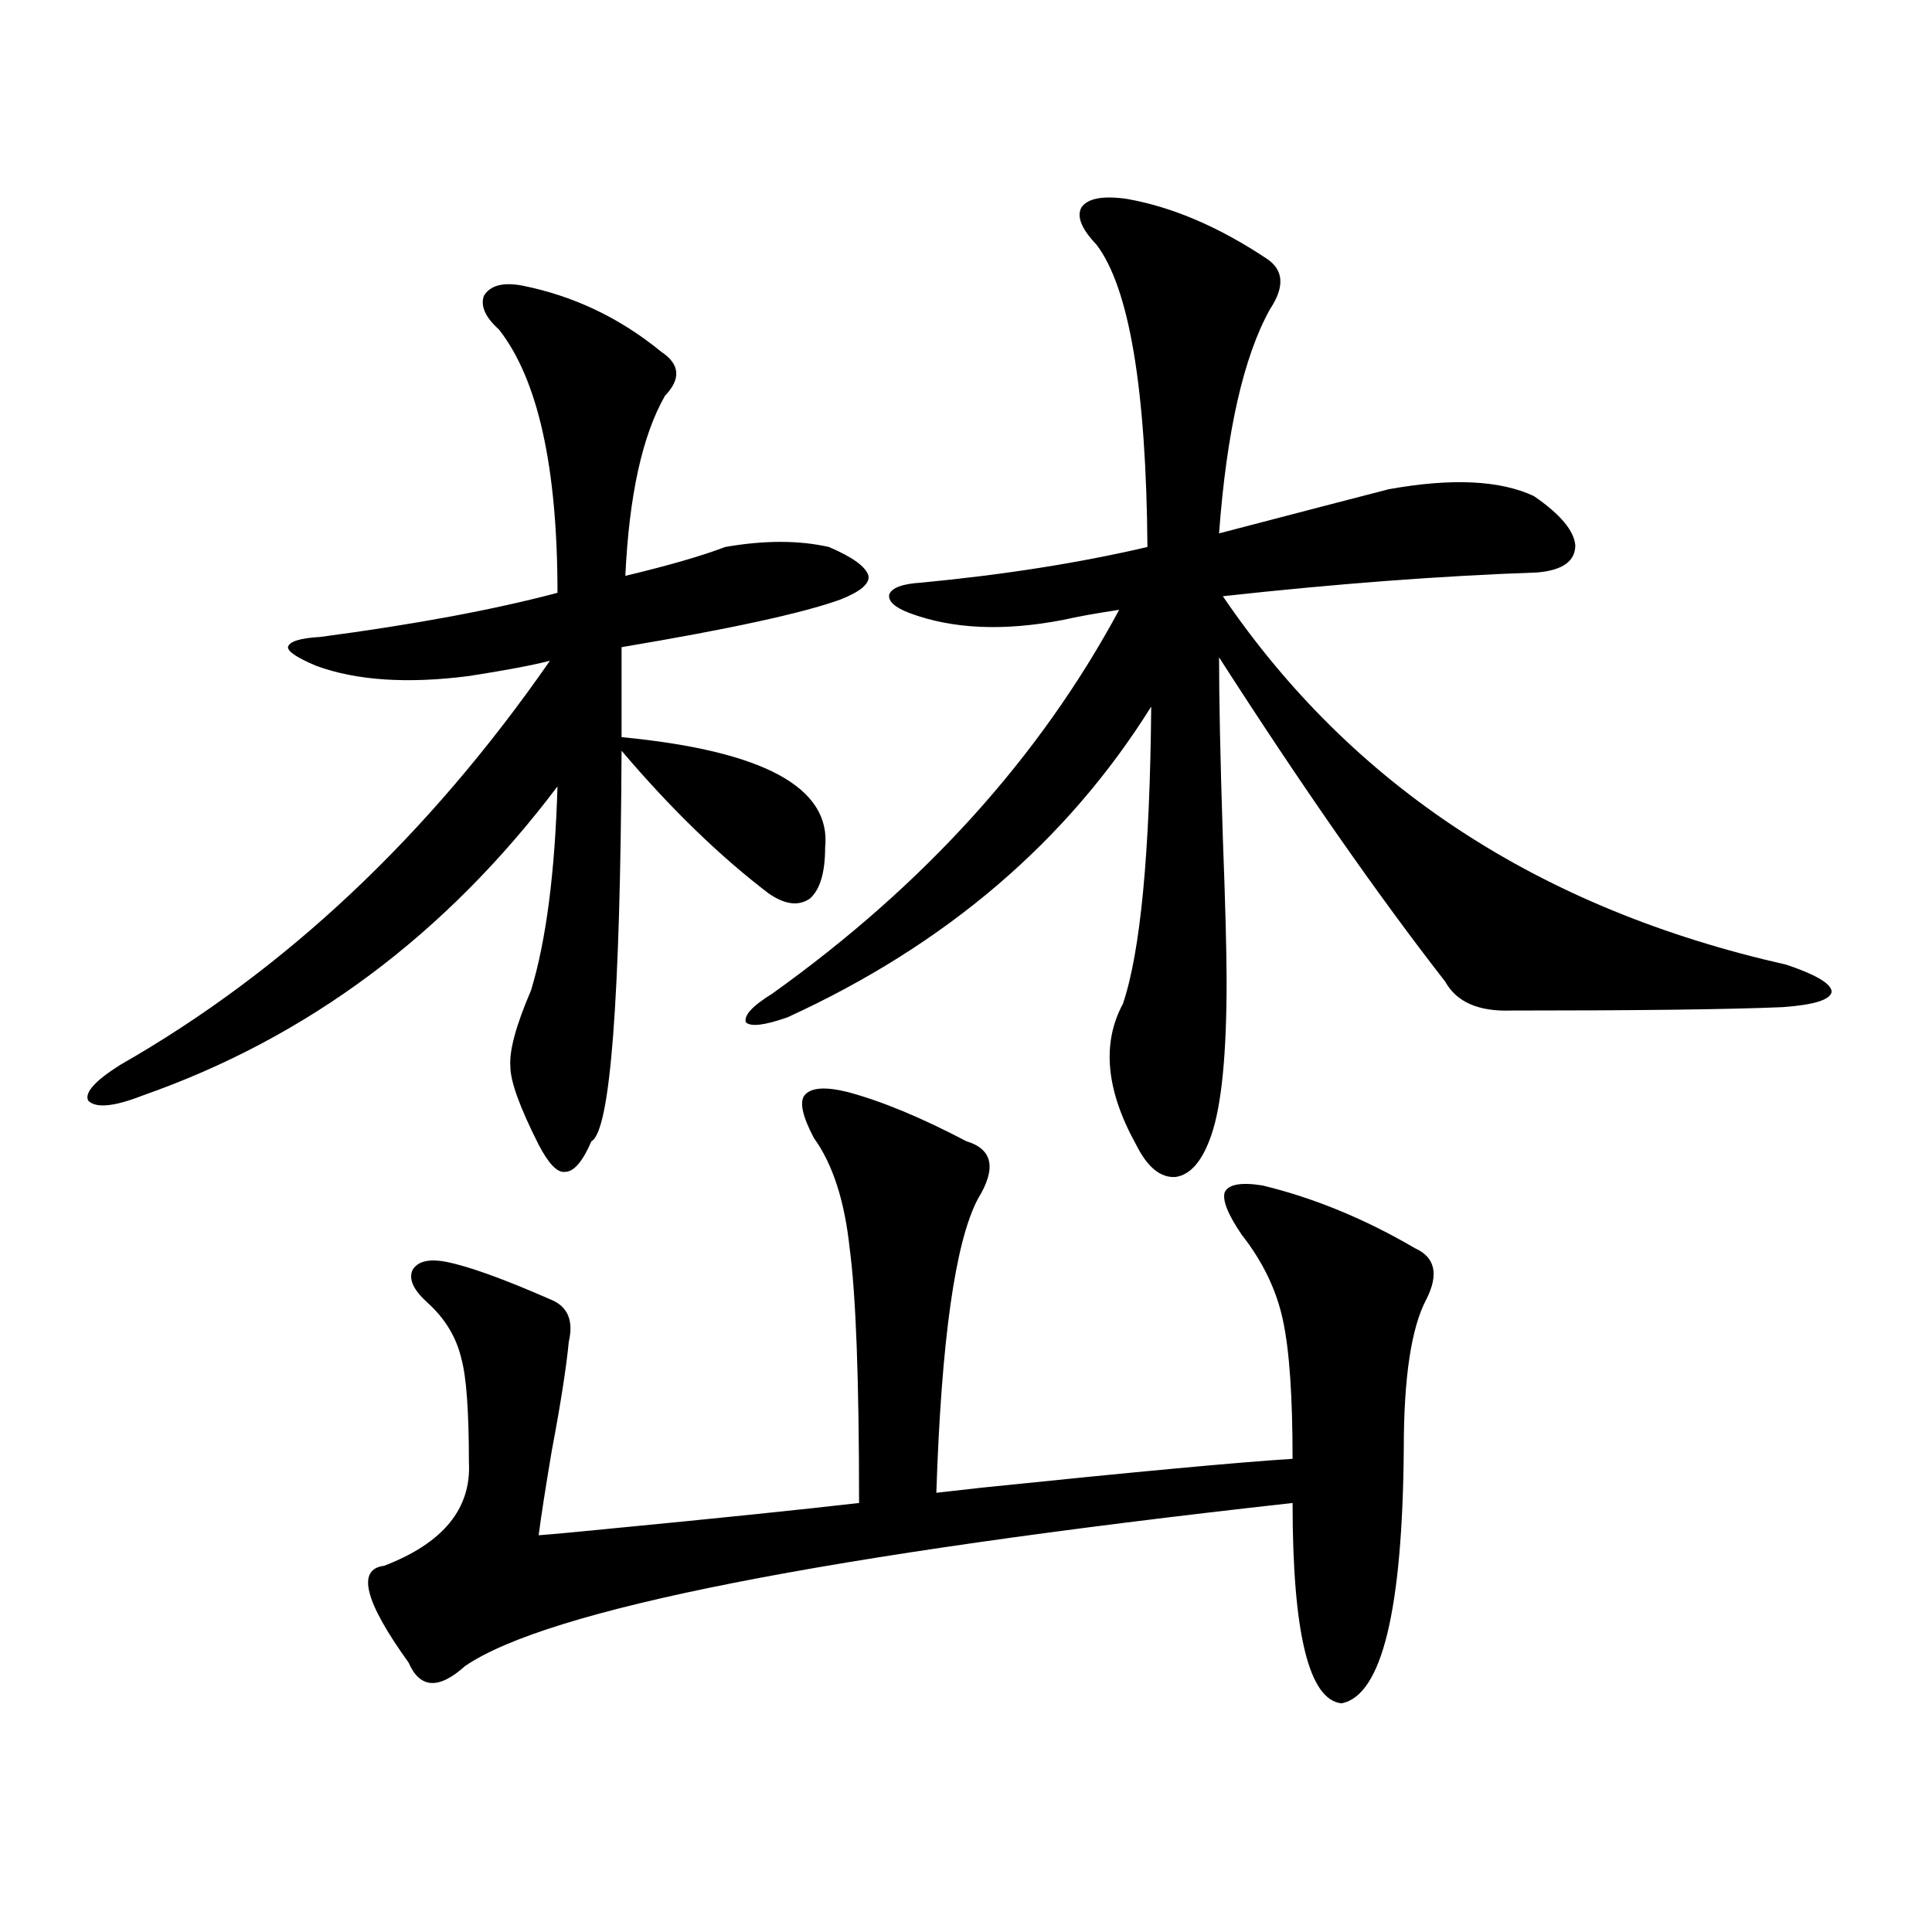
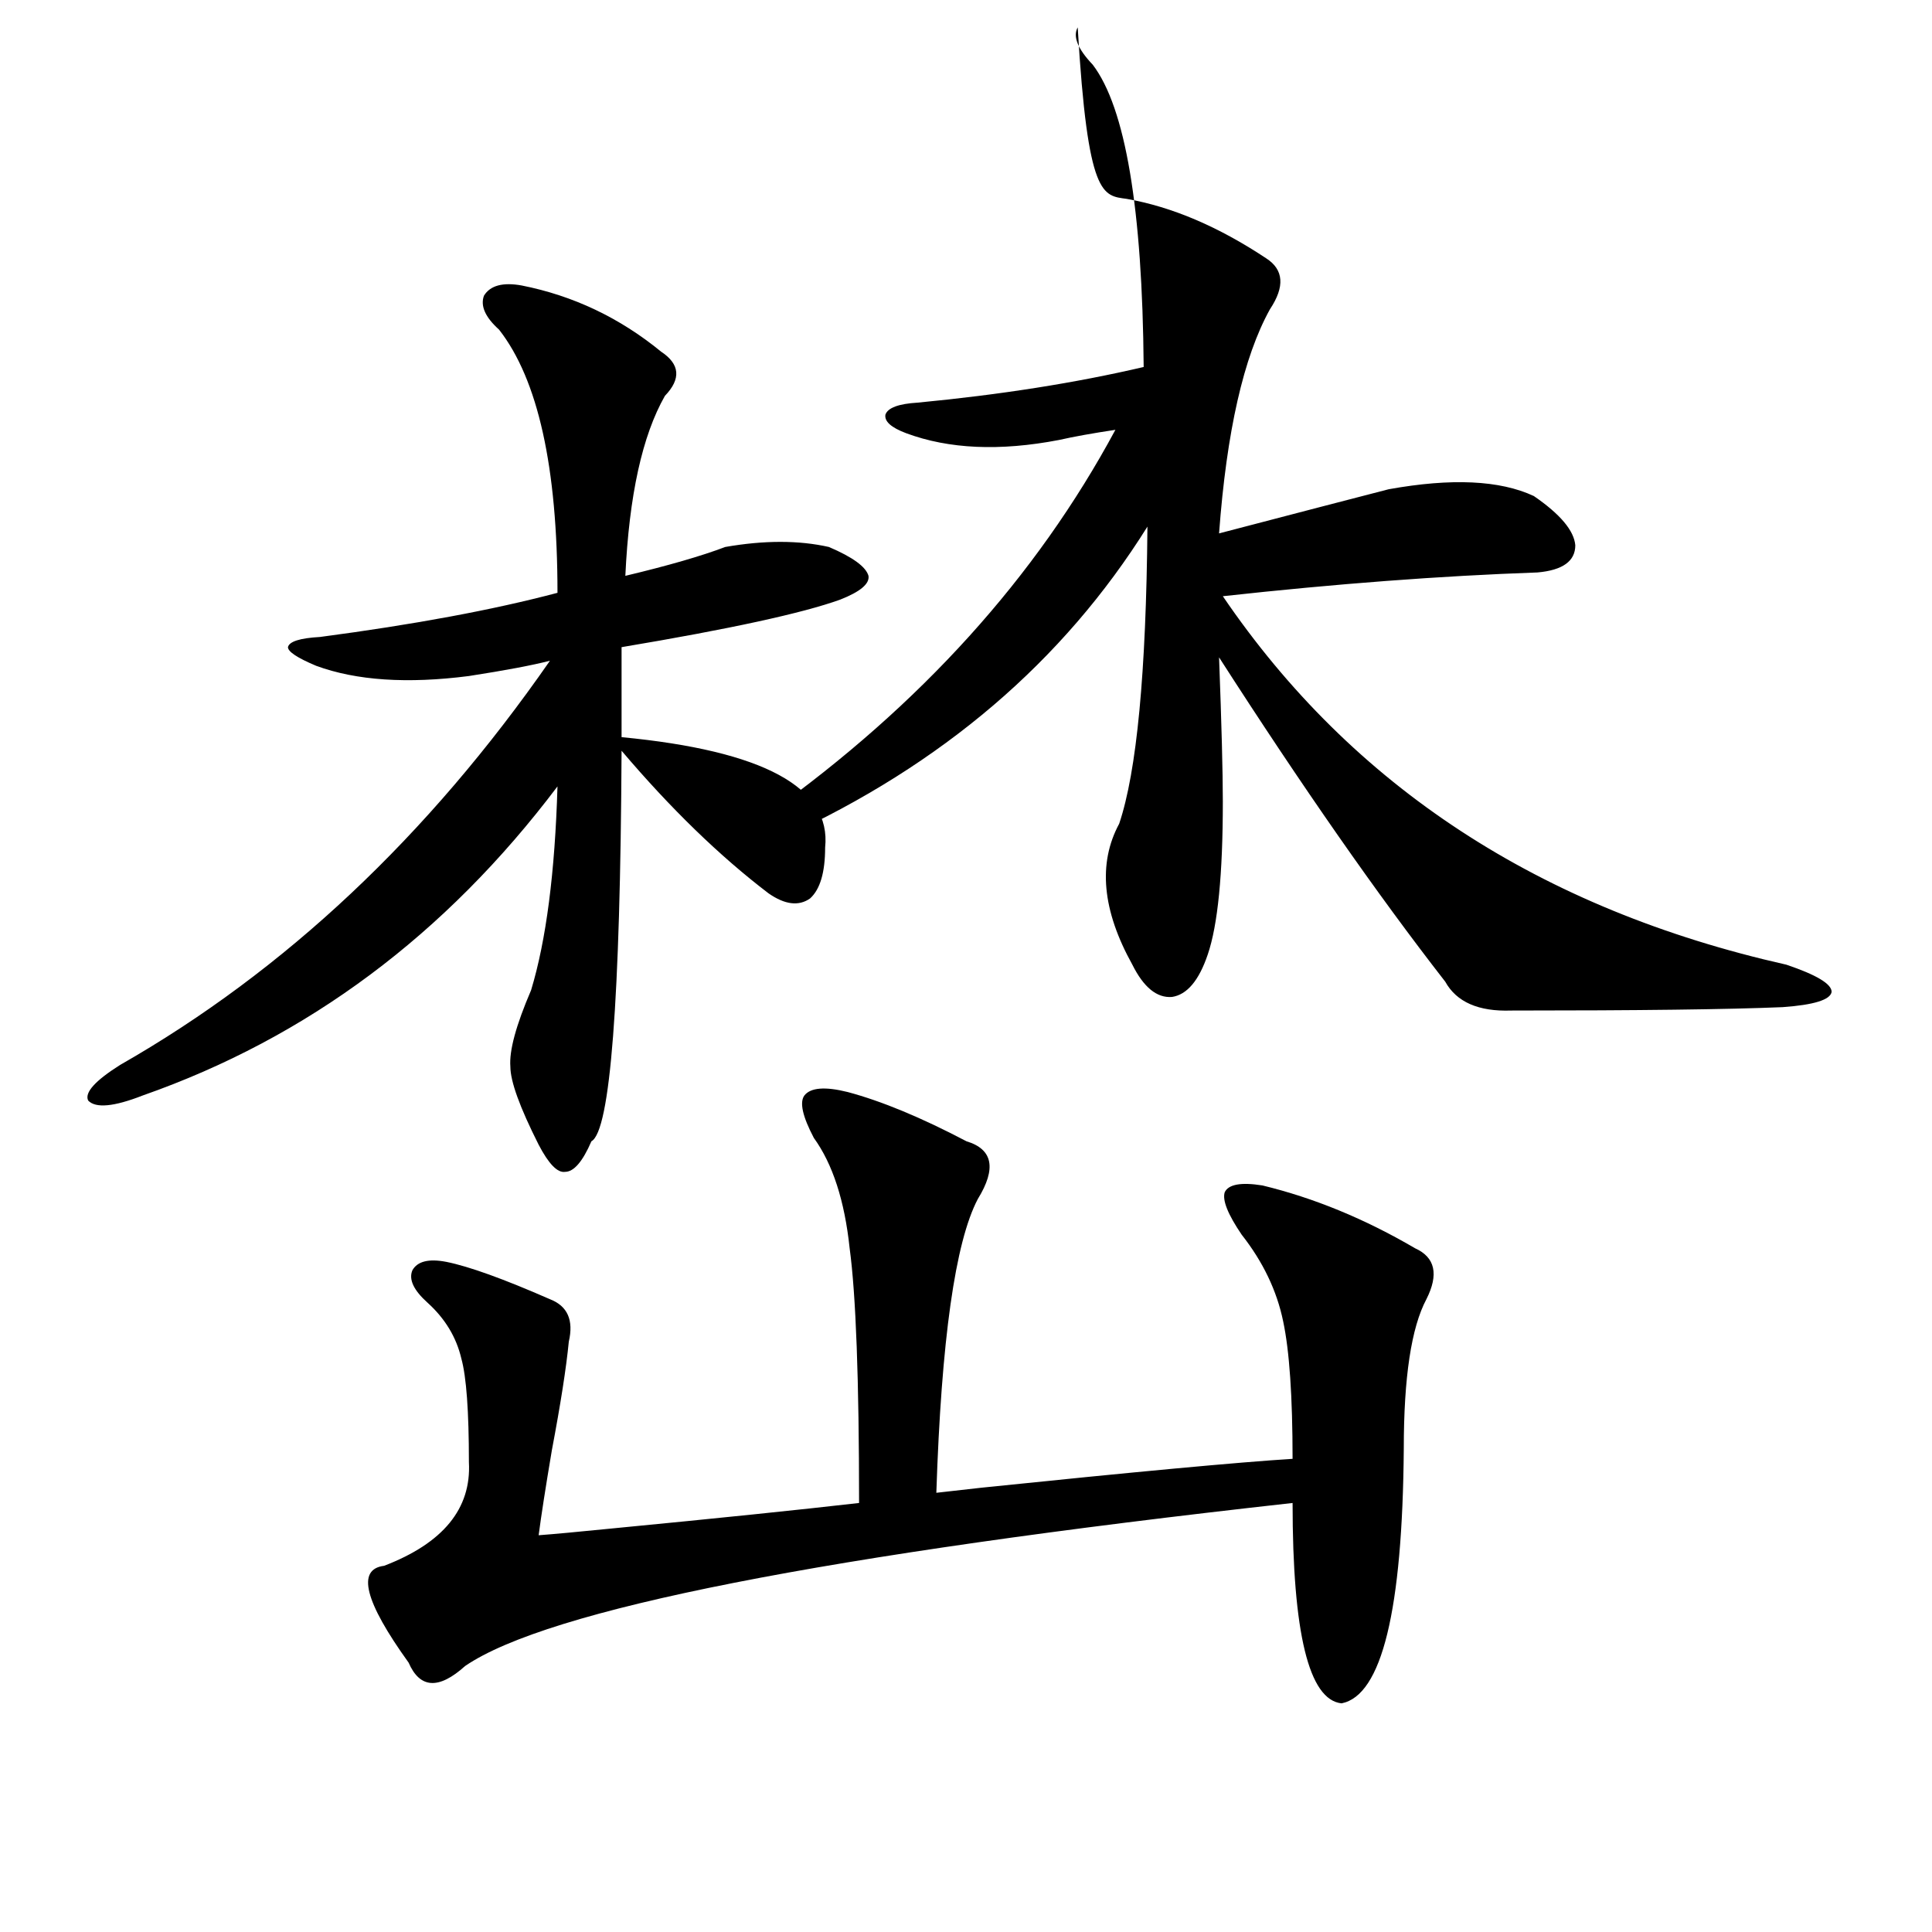
<svg xmlns="http://www.w3.org/2000/svg" version="1.1" id="图层_1" x="0px" y="0px" width="1000px" height="1000px" viewBox="0 0 1000 1000" enable-background="new 0 0 1000 1000" xml:space="preserve">
-   <path d="M270.018,147.762c26.661,5.273,50.73,16.699,72.193,34.277c9.756,6.454,10.396,14.063,1.951,22.852  c-11.707,20.517-18.536,51.567-20.487,93.164c22.104-5.273,39.344-10.245,51.706-14.941c20.152-3.516,38.048-3.516,53.657,0  c12.348,5.273,19.177,10.259,20.487,14.941c0.641,4.106-4.237,8.212-14.634,12.305c-19.512,7.031-57.239,15.243-113.168,24.609  v46.582c73.489,7.031,108.61,26.079,105.363,57.129c0,12.896-2.606,21.685-7.805,26.367c-5.854,4.106-13.018,3.228-21.463-2.637  c-25.365-19.336-50.73-43.945-76.096-73.828c-0.655,129.501-5.854,196.875-15.609,202.148c-4.558,10.547-9.115,15.82-13.658,15.82  c-3.902,0.591-8.46-4.093-13.658-14.063c-9.756-19.336-14.634-32.808-14.634-40.43c-0.655-8.198,2.927-21.382,10.731-39.551  c7.805-25.776,12.348-60.933,13.658-105.469C230.659,483.806,159.121,537.117,73.925,567c-14.969,5.864-24.39,6.743-28.292,2.637  c-1.951-4.093,3.567-10.245,16.585-18.457C147.414,502.552,221.559,432.829,284.651,342c-9.115,2.349-23.094,4.985-41.95,7.91  c-31.874,4.106-58.215,2.349-79.022-5.273c-9.756-4.093-14.634-7.319-14.634-9.668c0.641-2.925,6.174-4.683,16.585-5.273  c48.779-6.44,89.754-14.063,122.924-22.852c0-65.039-10.091-110.44-30.243-136.23c-7.164-6.44-9.756-12.305-7.805-17.578  C253.753,147.762,260.262,146.004,270.018,147.762z M438.794,565.242c17.561,4.696,38.048,13.184,61.462,25.488  c13.658,4.106,15.609,14.063,5.854,29.883c-11.707,22.274-18.871,72.949-21.463,152.051c5.198-0.577,13.003-1.456,23.414-2.637  c79.343-8.198,133-13.184,160.972-14.941c0-32.218-1.631-55.948-4.878-71.191c-3.262-15.82-10.411-30.762-21.463-44.824  c-7.164-10.547-10.091-17.866-8.78-21.973c1.951-4.093,8.445-5.273,19.512-3.516c26.661,6.454,53.002,17.29,79.022,32.52  c10.396,4.696,12.348,13.485,5.854,26.367c-7.805,14.653-11.707,40.43-11.707,77.344c-0.655,83.784-11.387,127.729-32.194,131.836  c-16.92-1.758-25.365-36.337-25.365-103.711c-242.601,26.958-385.356,55.069-428.282,84.375  c-13.658,12.305-23.414,11.714-29.268-1.758c-22.773-31.641-26.996-48.34-12.683-50.098c30.563-11.714,45.197-29.581,43.901-53.613  c0-26.367-1.311-44.233-3.902-53.613c-2.606-11.124-8.46-20.792-17.561-29.004c-7.164-6.44-9.756-12.003-7.805-16.699  c2.592-4.683,8.445-6.152,17.561-4.395c11.707,2.349,29.588,8.789,53.657,19.336c9.101,3.516,12.348,10.849,9.756,21.973  c-1.311,13.485-4.237,32.231-8.78,56.25c-3.262,19.336-5.533,33.989-6.829,43.945c7.805-0.577,20.487-1.758,38.048-3.516  c54.633-5.273,97.224-9.668,127.802-13.184c0-63.858-1.631-107.804-4.878-131.836c-2.606-24.609-8.78-43.644-18.536-57.129  c-5.854-11.124-7.484-18.457-4.878-21.973C419.603,562.907,427.087,562.317,438.794,565.242z M583.181,102.938  c23.414,4.106,47.469,14.364,72.193,30.762c9.101,5.864,9.756,14.653,1.951,26.367c-13.658,24.609-22.438,63.281-26.341,116.016  c40.319-10.547,69.587-18.155,87.803-22.852c32.515-5.851,57.56-4.683,75.12,3.516c13.658,9.38,20.808,17.88,21.463,25.488  c0,8.212-6.509,12.896-19.512,14.063c-50.09,1.758-104.388,5.864-162.923,12.305c66.98,98.438,164.219,162.021,291.7,190.723  c15.609,5.273,23.414,9.97,23.414,14.063c-0.655,4.106-9.115,6.743-25.365,7.91c-27.972,1.181-74.8,1.758-140.484,1.758  c-16.92,0.591-28.292-4.395-34.146-14.941c-35.121-45.112-74.145-101.074-117.07-167.871c0,21.685,0.641,52.734,1.951,93.164  c1.296,34.579,1.951,59.478,1.951,74.707c0,37.505-2.606,63.872-7.805,79.102c-4.558,13.485-10.731,20.806-18.536,21.973  c-7.805,0.591-14.634-4.972-20.487-16.699c-15.609-28.125-17.896-52.433-6.829-72.949c9.101-26.944,13.979-78.223,14.634-153.809  c-43.581,69.735-106.339,123.349-188.288,160.84c-11.707,4.106-18.871,4.985-21.463,2.637c-1.311-3.516,3.247-8.487,13.658-14.941  c78.688-56.25,138.533-122.456,179.508-198.633c-11.707,1.758-21.463,3.516-29.268,5.273c-30.578,5.864-56.919,4.696-79.022-3.516  c-7.805-2.925-11.387-6.152-10.731-9.668c1.296-3.516,6.829-5.562,16.585-6.152c42.926-4.093,81.949-10.245,117.07-18.457  c-0.655-82.026-9.436-134.171-26.341-156.445c-7.805-8.198-10.411-14.64-7.805-19.336  C563.014,102.649,570.818,101.18,583.181,102.938z" />
+   <path d="M270.018,147.762c26.661,5.273,50.73,16.699,72.193,34.277c9.756,6.454,10.396,14.063,1.951,22.852  c-11.707,20.517-18.536,51.567-20.487,93.164c22.104-5.273,39.344-10.245,51.706-14.941c20.152-3.516,38.048-3.516,53.657,0  c12.348,5.273,19.177,10.259,20.487,14.941c0.641,4.106-4.237,8.212-14.634,12.305c-19.512,7.031-57.239,15.243-113.168,24.609  v46.582c73.489,7.031,108.61,26.079,105.363,57.129c0,12.896-2.606,21.685-7.805,26.367c-5.854,4.106-13.018,3.228-21.463-2.637  c-25.365-19.336-50.73-43.945-76.096-73.828c-0.655,129.501-5.854,196.875-15.609,202.148c-4.558,10.547-9.115,15.82-13.658,15.82  c-3.902,0.591-8.46-4.093-13.658-14.063c-9.756-19.336-14.634-32.808-14.634-40.43c-0.655-8.198,2.927-21.382,10.731-39.551  c7.805-25.776,12.348-60.933,13.658-105.469C230.659,483.806,159.121,537.117,73.925,567c-14.969,5.864-24.39,6.743-28.292,2.637  c-1.951-4.093,3.567-10.245,16.585-18.457C147.414,502.552,221.559,432.829,284.651,342c-9.115,2.349-23.094,4.985-41.95,7.91  c-31.874,4.106-58.215,2.349-79.022-5.273c-9.756-4.093-14.634-7.319-14.634-9.668c0.641-2.925,6.174-4.683,16.585-5.273  c48.779-6.44,89.754-14.063,122.924-22.852c0-65.039-10.091-110.44-30.243-136.23c-7.164-6.44-9.756-12.305-7.805-17.578  C253.753,147.762,260.262,146.004,270.018,147.762z M438.794,565.242c17.561,4.696,38.048,13.184,61.462,25.488  c13.658,4.106,15.609,14.063,5.854,29.883c-11.707,22.274-18.871,72.949-21.463,152.051c5.198-0.577,13.003-1.456,23.414-2.637  c79.343-8.198,133-13.184,160.972-14.941c0-32.218-1.631-55.948-4.878-71.191c-3.262-15.82-10.411-30.762-21.463-44.824  c-7.164-10.547-10.091-17.866-8.78-21.973c1.951-4.093,8.445-5.273,19.512-3.516c26.661,6.454,53.002,17.29,79.022,32.52  c10.396,4.696,12.348,13.485,5.854,26.367c-7.805,14.653-11.707,40.43-11.707,77.344c-0.655,83.784-11.387,127.729-32.194,131.836  c-16.92-1.758-25.365-36.337-25.365-103.711c-242.601,26.958-385.356,55.069-428.282,84.375  c-13.658,12.305-23.414,11.714-29.268-1.758c-22.773-31.641-26.996-48.34-12.683-50.098c30.563-11.714,45.197-29.581,43.901-53.613  c0-26.367-1.311-44.233-3.902-53.613c-2.606-11.124-8.46-20.792-17.561-29.004c-7.164-6.44-9.756-12.003-7.805-16.699  c2.592-4.683,8.445-6.152,17.561-4.395c11.707,2.349,29.588,8.789,53.657,19.336c9.101,3.516,12.348,10.849,9.756,21.973  c-1.311,13.485-4.237,32.231-8.78,56.25c-3.262,19.336-5.533,33.989-6.829,43.945c7.805-0.577,20.487-1.758,38.048-3.516  c54.633-5.273,97.224-9.668,127.802-13.184c0-63.858-1.631-107.804-4.878-131.836c-2.606-24.609-8.78-43.644-18.536-57.129  c-5.854-11.124-7.484-18.457-4.878-21.973C419.603,562.907,427.087,562.317,438.794,565.242z M583.181,102.938  c23.414,4.106,47.469,14.364,72.193,30.762c9.101,5.864,9.756,14.653,1.951,26.367c-13.658,24.609-22.438,63.281-26.341,116.016  c40.319-10.547,69.587-18.155,87.803-22.852c32.515-5.851,57.56-4.683,75.12,3.516c13.658,9.38,20.808,17.88,21.463,25.488  c0,8.212-6.509,12.896-19.512,14.063c-50.09,1.758-104.388,5.864-162.923,12.305c66.98,98.438,164.219,162.021,291.7,190.723  c15.609,5.273,23.414,9.97,23.414,14.063c-0.655,4.106-9.115,6.743-25.365,7.91c-27.972,1.181-74.8,1.758-140.484,1.758  c-16.92,0.591-28.292-4.395-34.146-14.941c-35.121-45.112-74.145-101.074-117.07-167.871c1.296,34.579,1.951,59.478,1.951,74.707c0,37.505-2.606,63.872-7.805,79.102c-4.558,13.485-10.731,20.806-18.536,21.973  c-7.805,0.591-14.634-4.972-20.487-16.699c-15.609-28.125-17.896-52.433-6.829-72.949c9.101-26.944,13.979-78.223,14.634-153.809  c-43.581,69.735-106.339,123.349-188.288,160.84c-11.707,4.106-18.871,4.985-21.463,2.637c-1.311-3.516,3.247-8.487,13.658-14.941  c78.688-56.25,138.533-122.456,179.508-198.633c-11.707,1.758-21.463,3.516-29.268,5.273c-30.578,5.864-56.919,4.696-79.022-3.516  c-7.805-2.925-11.387-6.152-10.731-9.668c1.296-3.516,6.829-5.562,16.585-6.152c42.926-4.093,81.949-10.245,117.07-18.457  c-0.655-82.026-9.436-134.171-26.341-156.445c-7.805-8.198-10.411-14.64-7.805-19.336  C563.014,102.649,570.818,101.18,583.181,102.938z" />
</svg>